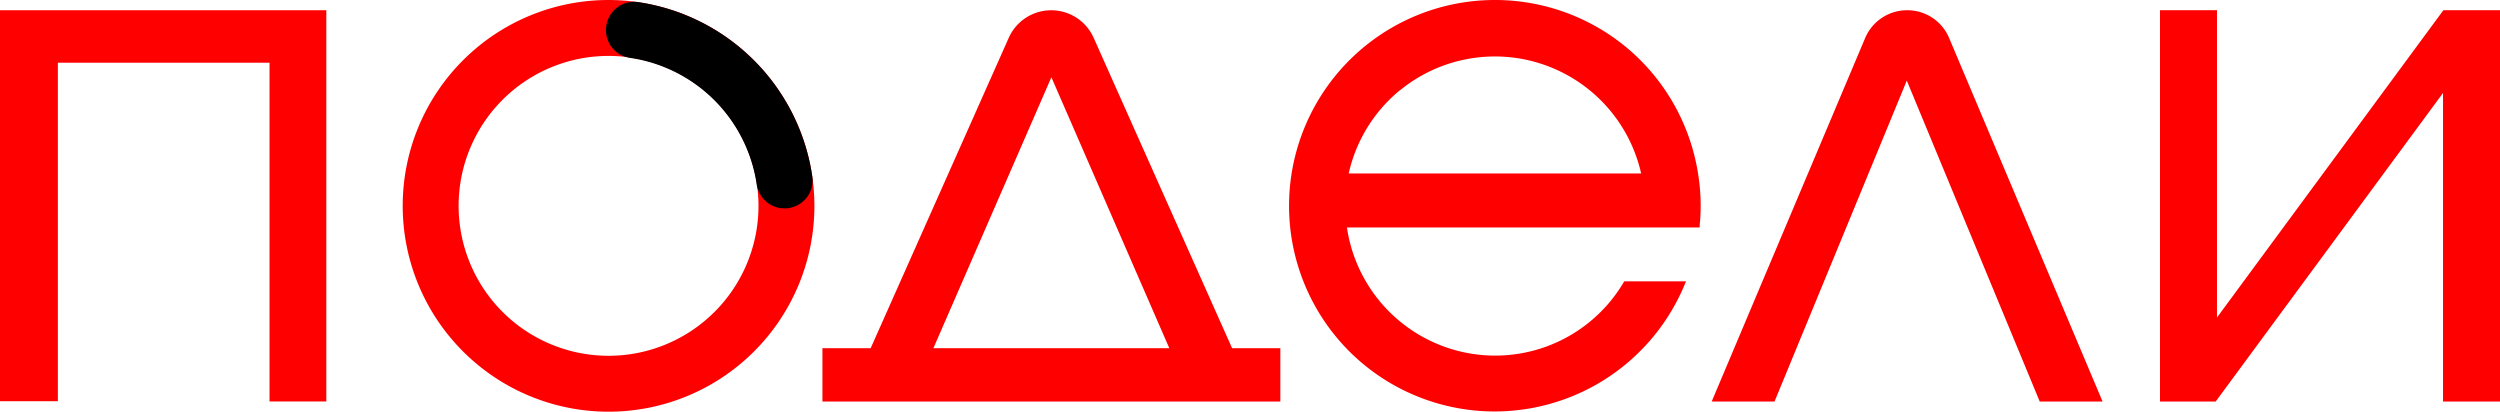
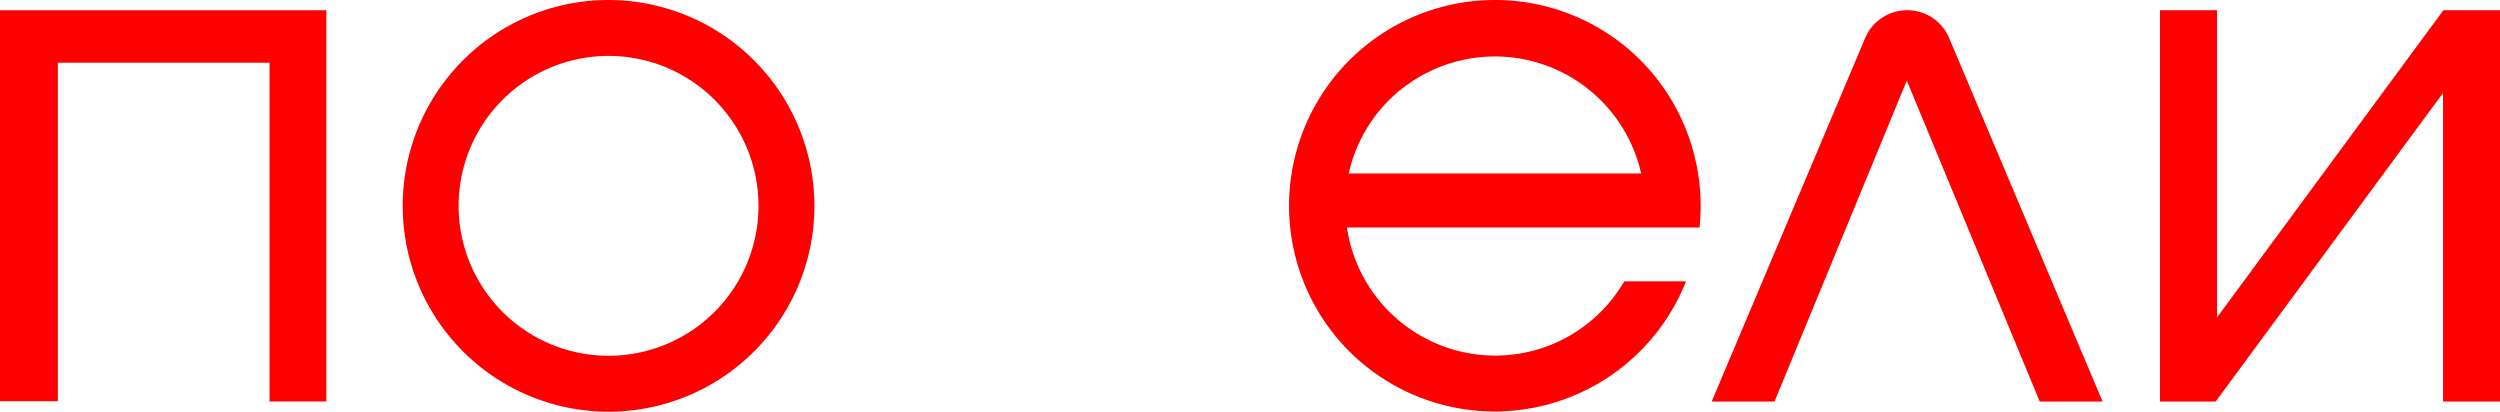
<svg xmlns="http://www.w3.org/2000/svg" id="Layer_1" data-name="Layer 1" viewBox="0 0 283.46 46.68">
  <defs>
    <style>.cls-1{fill:#ff0001;}</style>
  </defs>
  <path class="cls-1" d="M0,45.49H6.56V7.11h24V45.52H37V1.16H0Z" />
-   <path class="cls-1" d="M124,4.28a5.27,5.27,0,0,0-9.62,0L98.72,39.48H93.25v6.05h51.92V39.48H139.7Zm-18.17,35.2L119.21,8.76l13.37,30.72Z" />
  <path class="cls-1" d="M216.23,1.16a5.16,5.16,0,0,0-4.75,3.15L194.25,45.12l-.17.41h7.12l15-36.39,15,36.21.07.18h7.13L221,4.31A5.14,5.14,0,0,0,216.23,1.16Z" />
  <polygon class="cls-1" points="277.04 1.16 251.37 36 251.37 1.16 244.91 1.16 244.91 45.53 251.22 45.53 277 10.54 277 45.53 283.46 45.53 283.46 1.16 277.04 1.16" />
  <path class="cls-1" d="M184.75,5.66A23.37,23.37,0,0,0,169.5,0h0A23.34,23.34,0,0,0,153,39.85a23.33,23.33,0,0,0,38-7.55l.17-.4h-7l-.09.14a16.93,16.93,0,0,1-14.56,8.28h0a17,17,0,0,1-16.8-14.53h40l0-.26c.07-.71.11-1.46.11-2.19a23.06,23.06,0,0,0-.26-3.42A23.35,23.35,0,0,0,184.75,5.66Zm-26,4.57a17,17,0,0,1,27.33,9.44H152.92A17,17,0,0,1,158.73,10.23Z" />
  <path class="cls-1" d="M69,0A23.34,23.34,0,1,0,92.34,23.34,23.37,23.37,0,0,0,69,0ZM86,23.34a17,17,0,1,1-17-17A17,17,0,0,1,86,23.34Z" />
-   <path d="M92.1,20A23.42,23.42,0,0,0,72.3.23,3.15,3.15,0,0,0,69.8,1a3.19,3.19,0,0,0,1.61,5.56A17,17,0,0,1,85.8,20.93a3.19,3.19,0,0,0,5.56,1.6A3.13,3.13,0,0,0,92.1,20Z" />
</svg>